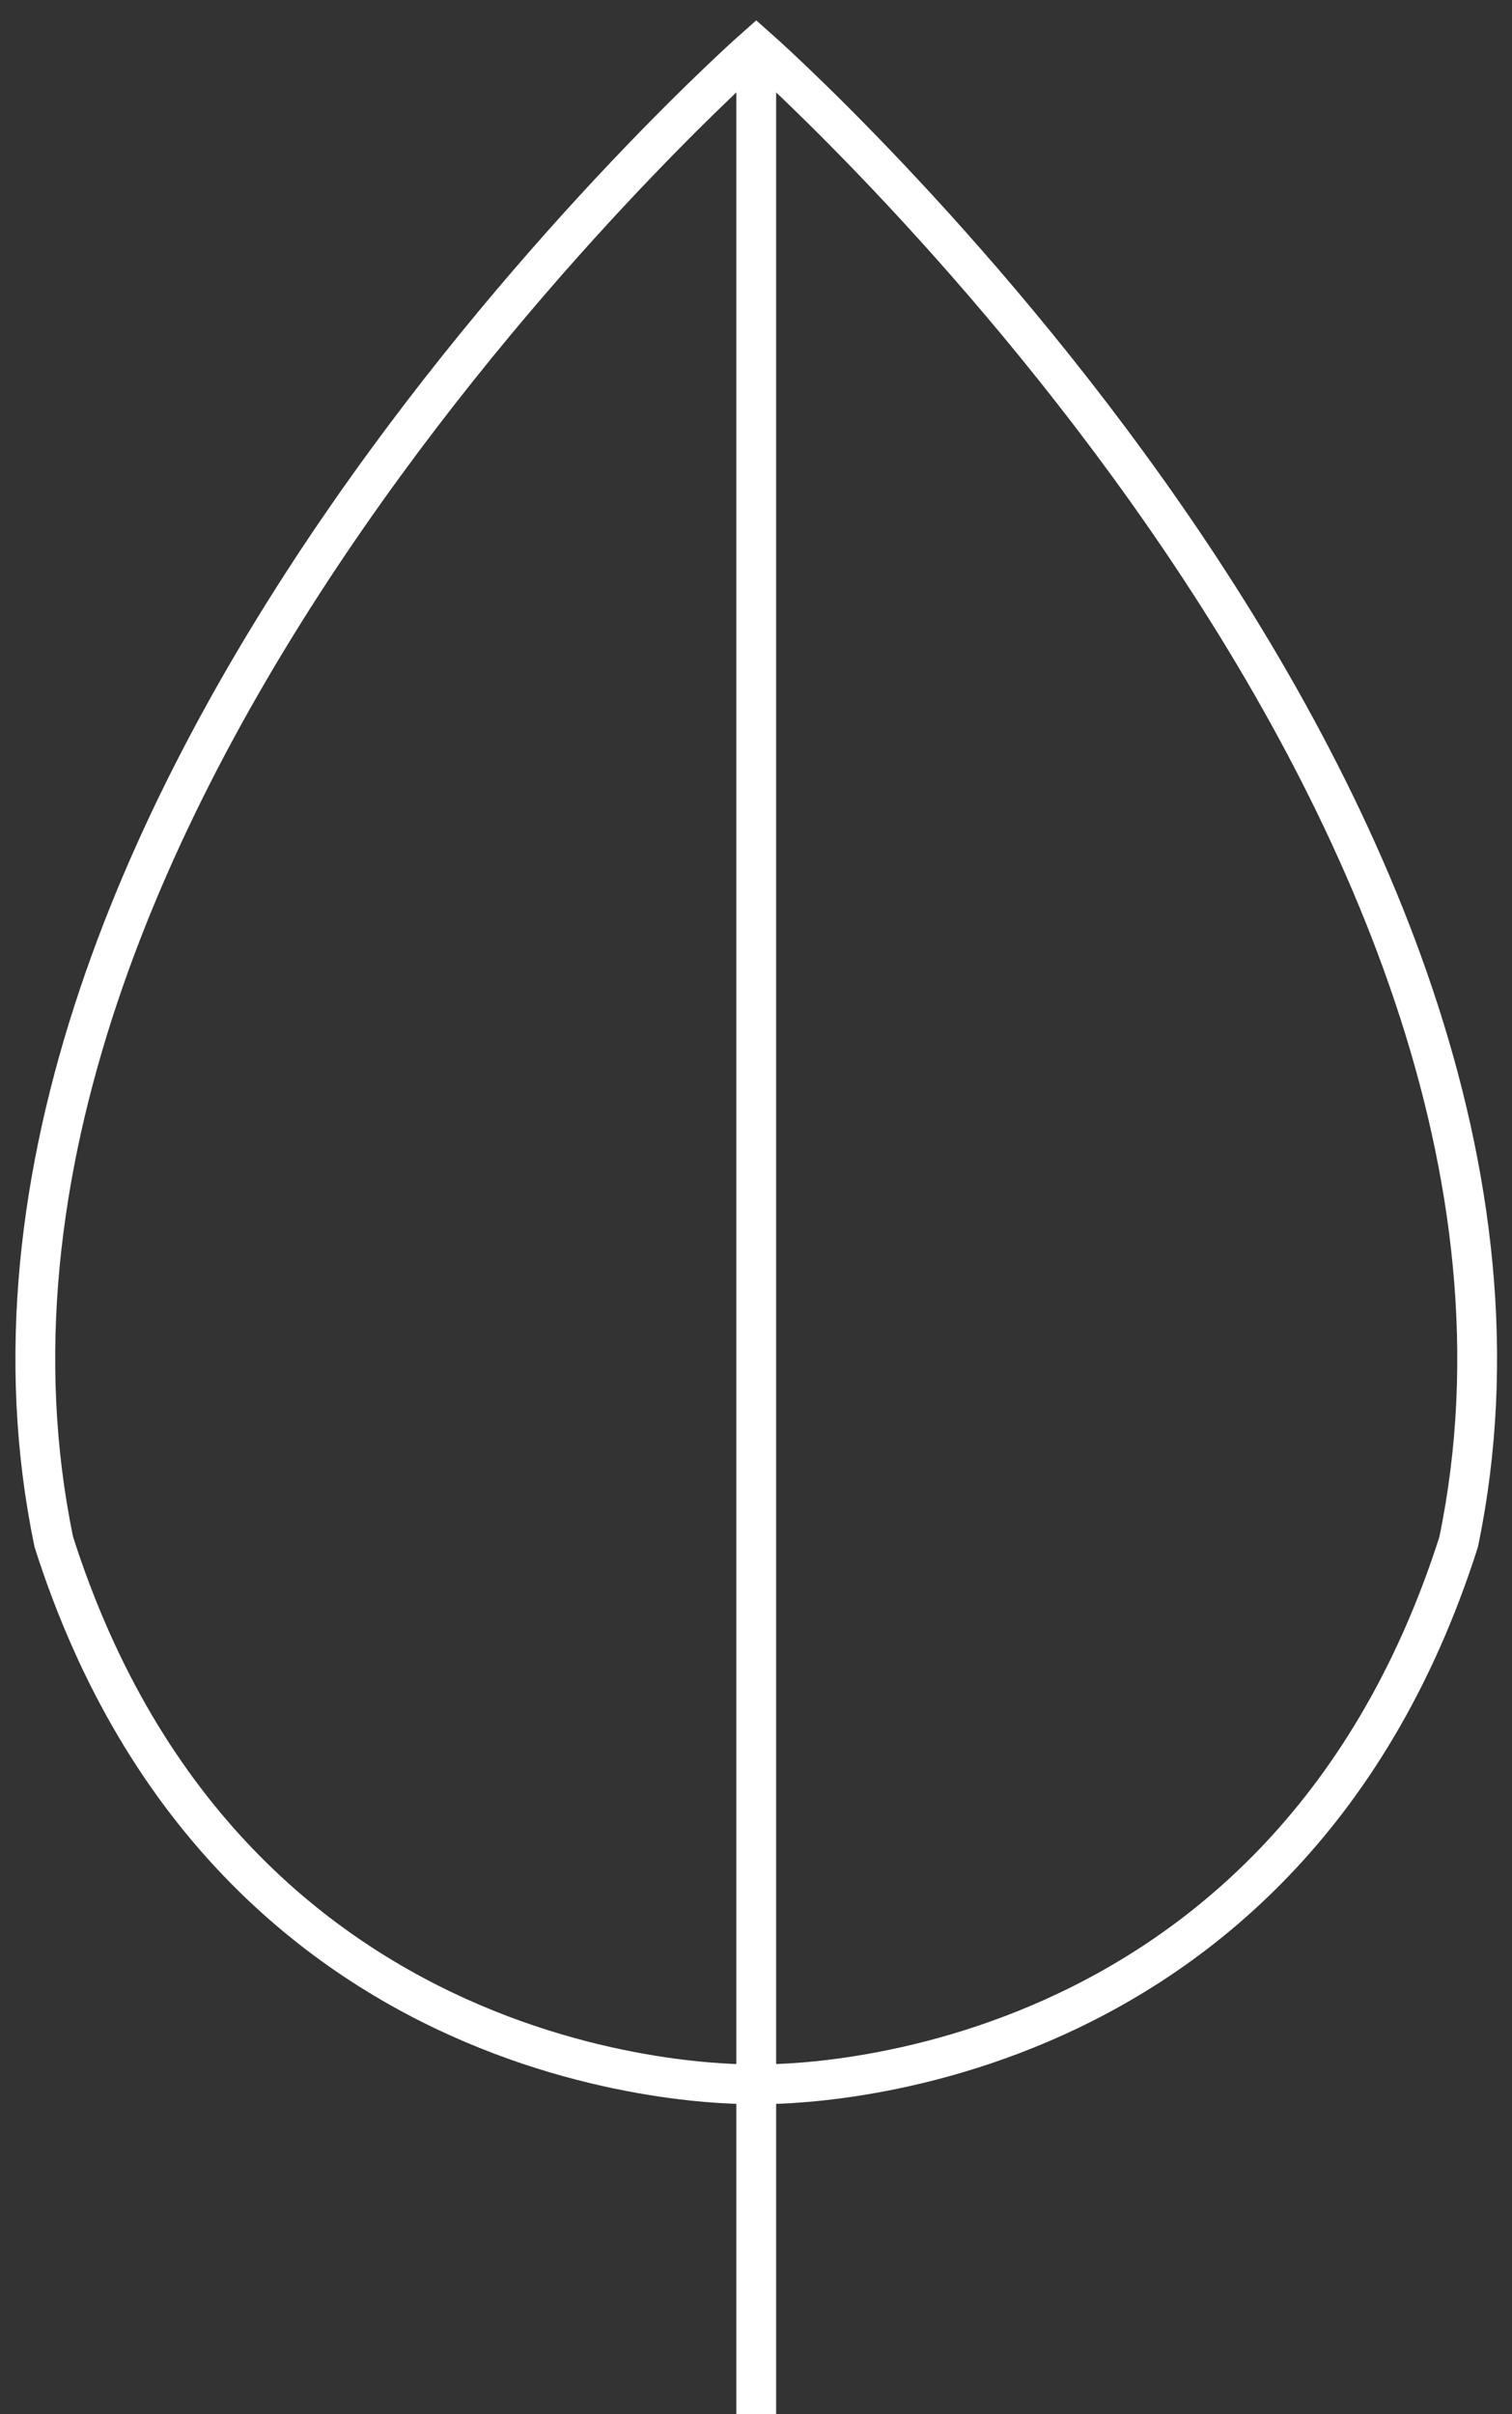
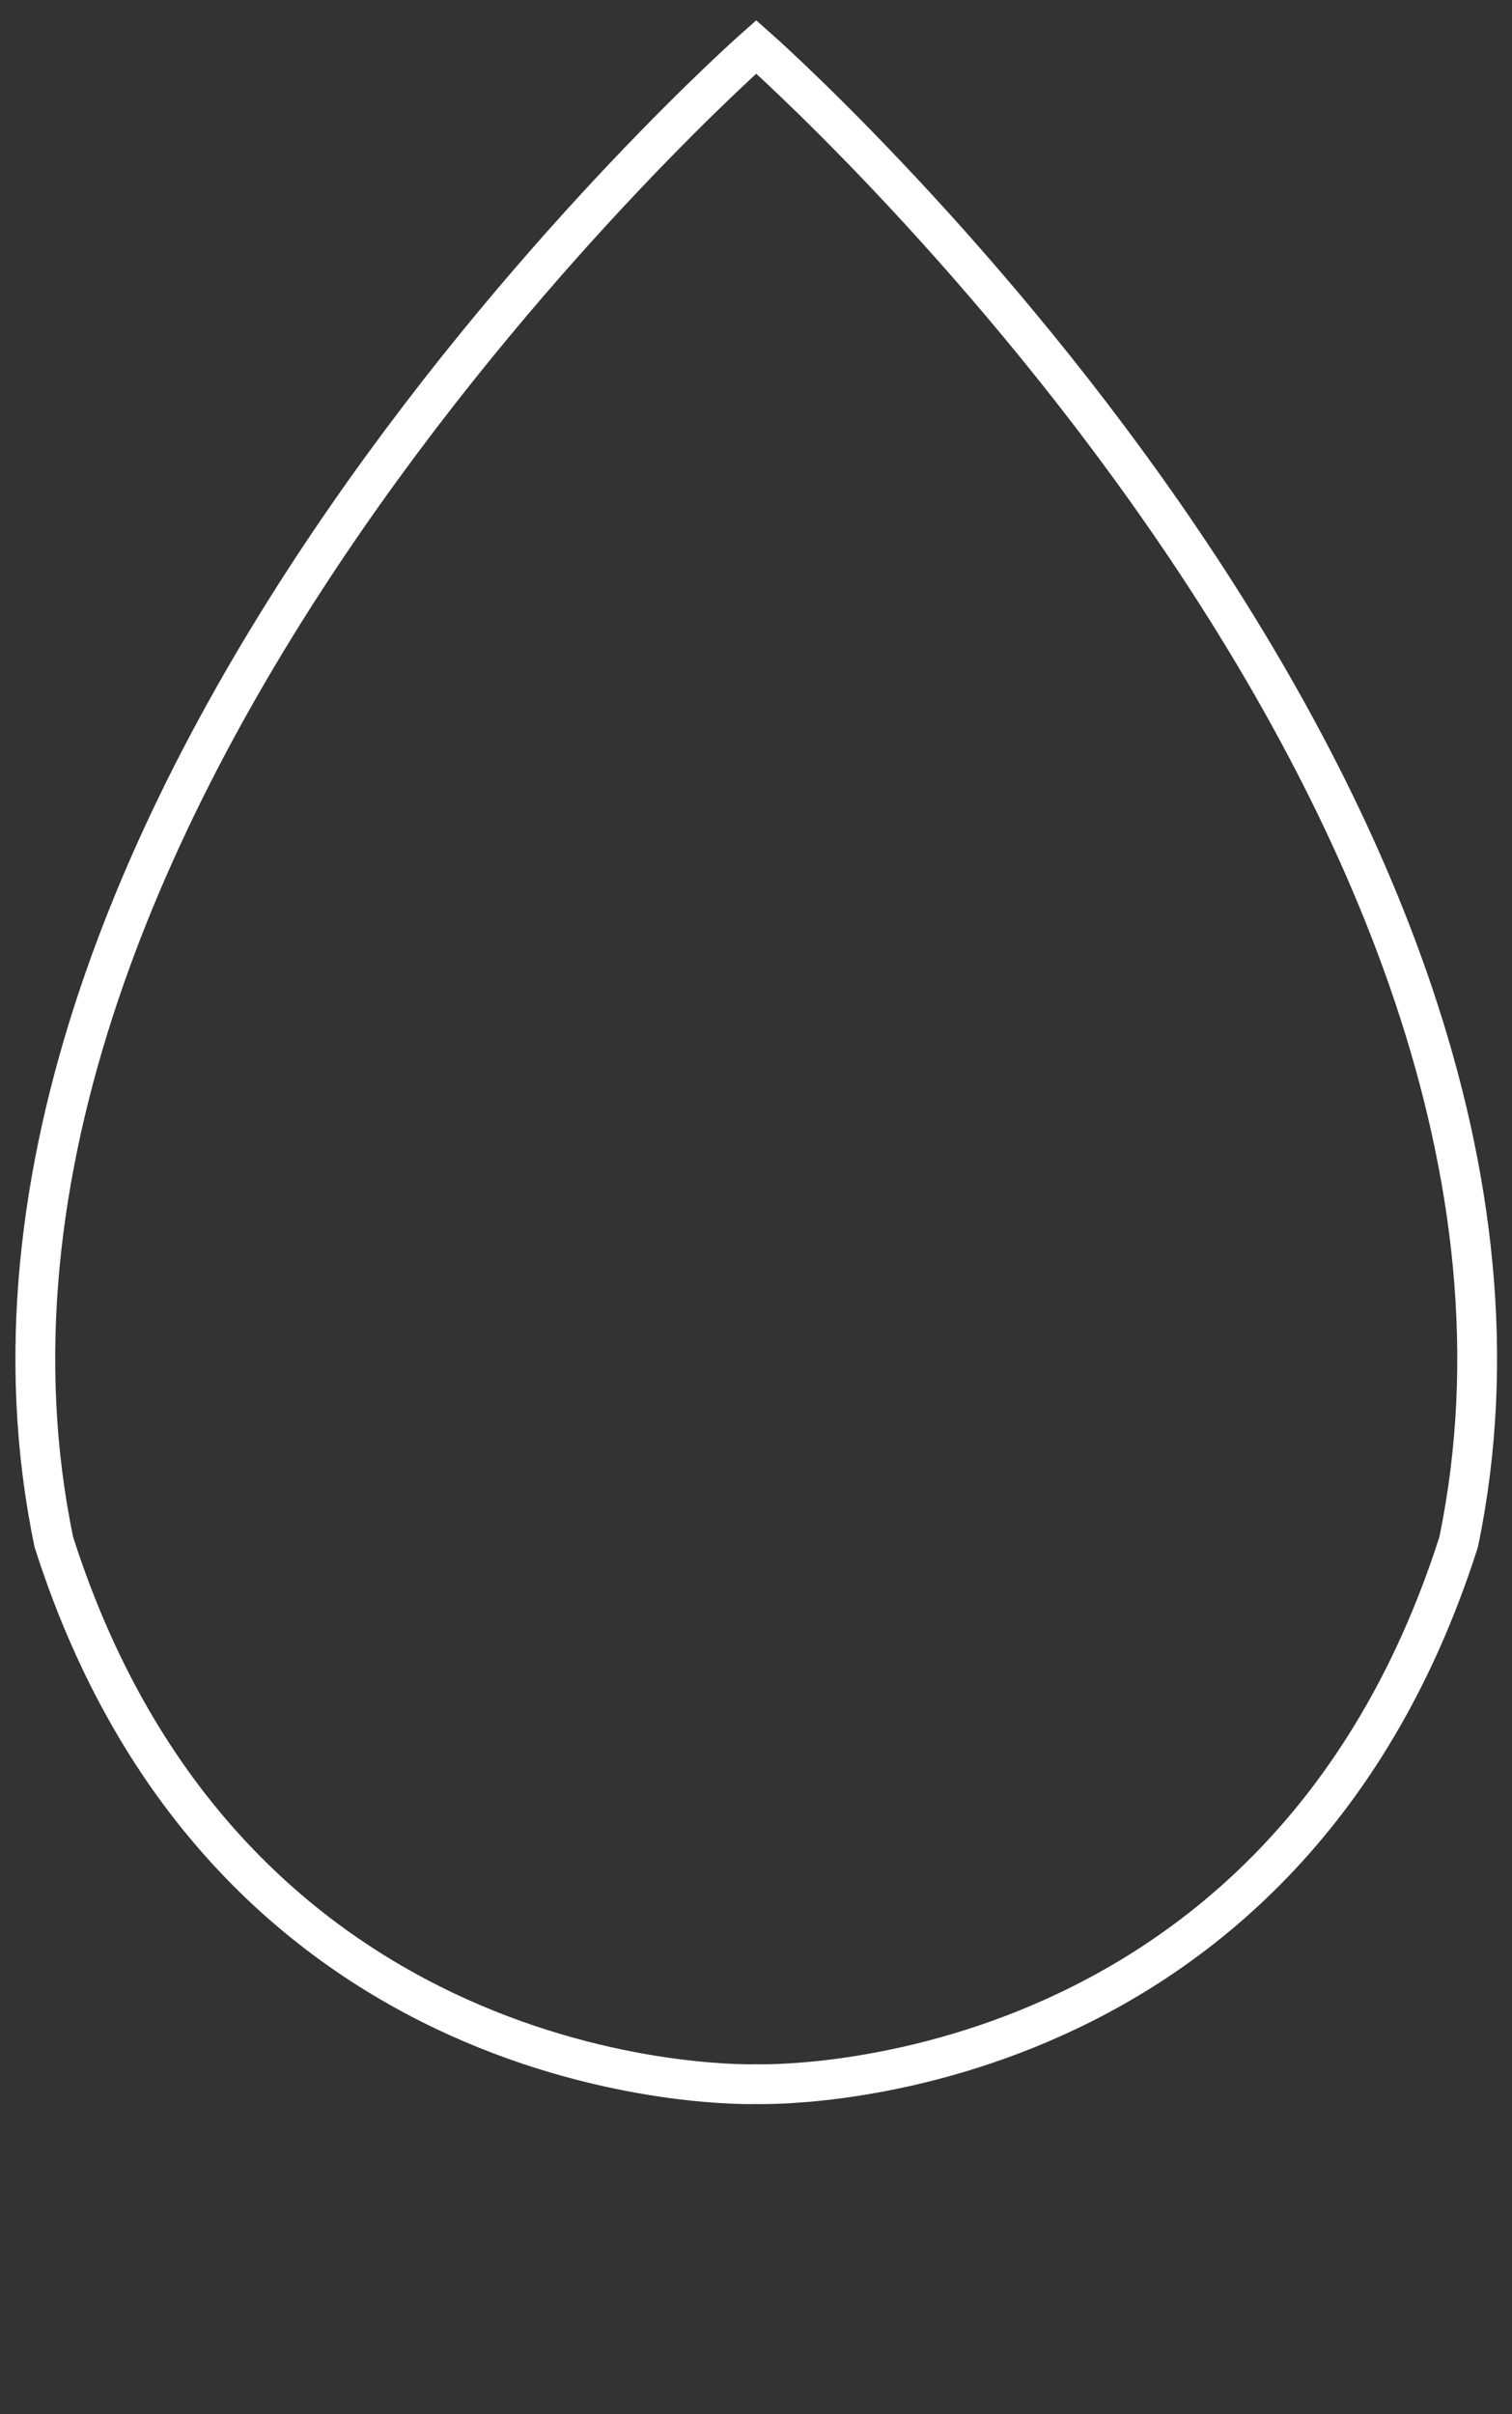
<svg xmlns="http://www.w3.org/2000/svg" id="ehvIeqyXsLu1" viewBox="0 0 57 91" shape-rendering="geometricPrecision" text-rendering="geometricPrecision" project-id="34df33412ebc4eb28fabc8b6d92234f2" export-id="f852756c88a544d89eb5be6941497e70" cached="false">
  <rect x="0" y="0" width="57" height="91" fill="#333333" stroke="none" />
  <style>
#ehvIeqyXsLu6 {animation: ehvIeqyXsLu6_s_do 4000ms linear infinite normal forwards}@keyframes ehvIeqyXsLu6_s_do { 0% {stroke-dashoffset: -51.04} 25% {stroke-dashoffset: 0} 85% {stroke-dashoffset: 0} 100% {stroke-dashoffset: -51.04}} #ehvIeqyXsLu7 {animation: ehvIeqyXsLu7_s_do 4000ms linear infinite normal forwards}@keyframes ehvIeqyXsLu7_s_do { 0% {stroke-dashoffset: 74.45} 25% {stroke-dashoffset: 0} 87.5% {stroke-dashoffset: 0} 100% {stroke-dashoffset: 74.45}}
</style>
  <g clip-path="url(#ehvIeqyXsLu8)">
    <g>
      <path d="M28.509,1.767c0,0-32.286,28.43-26.479,56.36C8.773,79.257,28.509,78.561,28.509,78.561s19.735.696,26.479-20.434c5.808-27.93-26.479-56.36-26.479-56.36Z" fill="none" stroke="#fff" stroke-width="1.5" stroke-miterlimit="10" />
-       <path d="M28.509,1.767v89.233" fill="none" stroke="#fff" stroke-width="1.5" stroke-miterlimit="10" />
      <path id="ehvIeqyXsLu6" d="M10.592,23.254L28.58,41.44L46.479,23.344" transform="translate(0 0.392)" fill="none" stroke="#fff" stroke-width="1.5" stroke-miterlimit="10" stroke-dashoffset="-51.04" stroke-dasharray="51.04" />
      <path id="ehvIeqyXsLu7" d="M2.383,42.208L28.614,68.728L54.74,42.332" transform="translate(0 0.392)" fill="none" stroke="#fff" stroke-width="1.5" stroke-miterlimit="10" stroke-dashoffset="74.45" stroke-dasharray="74.45" />
    </g>
    <clipPath id="ehvIeqyXsLu8">
      <rect width="57" height="91" rx="0" ry="0" fill="#fff" />
    </clipPath>
  </g>
</svg>